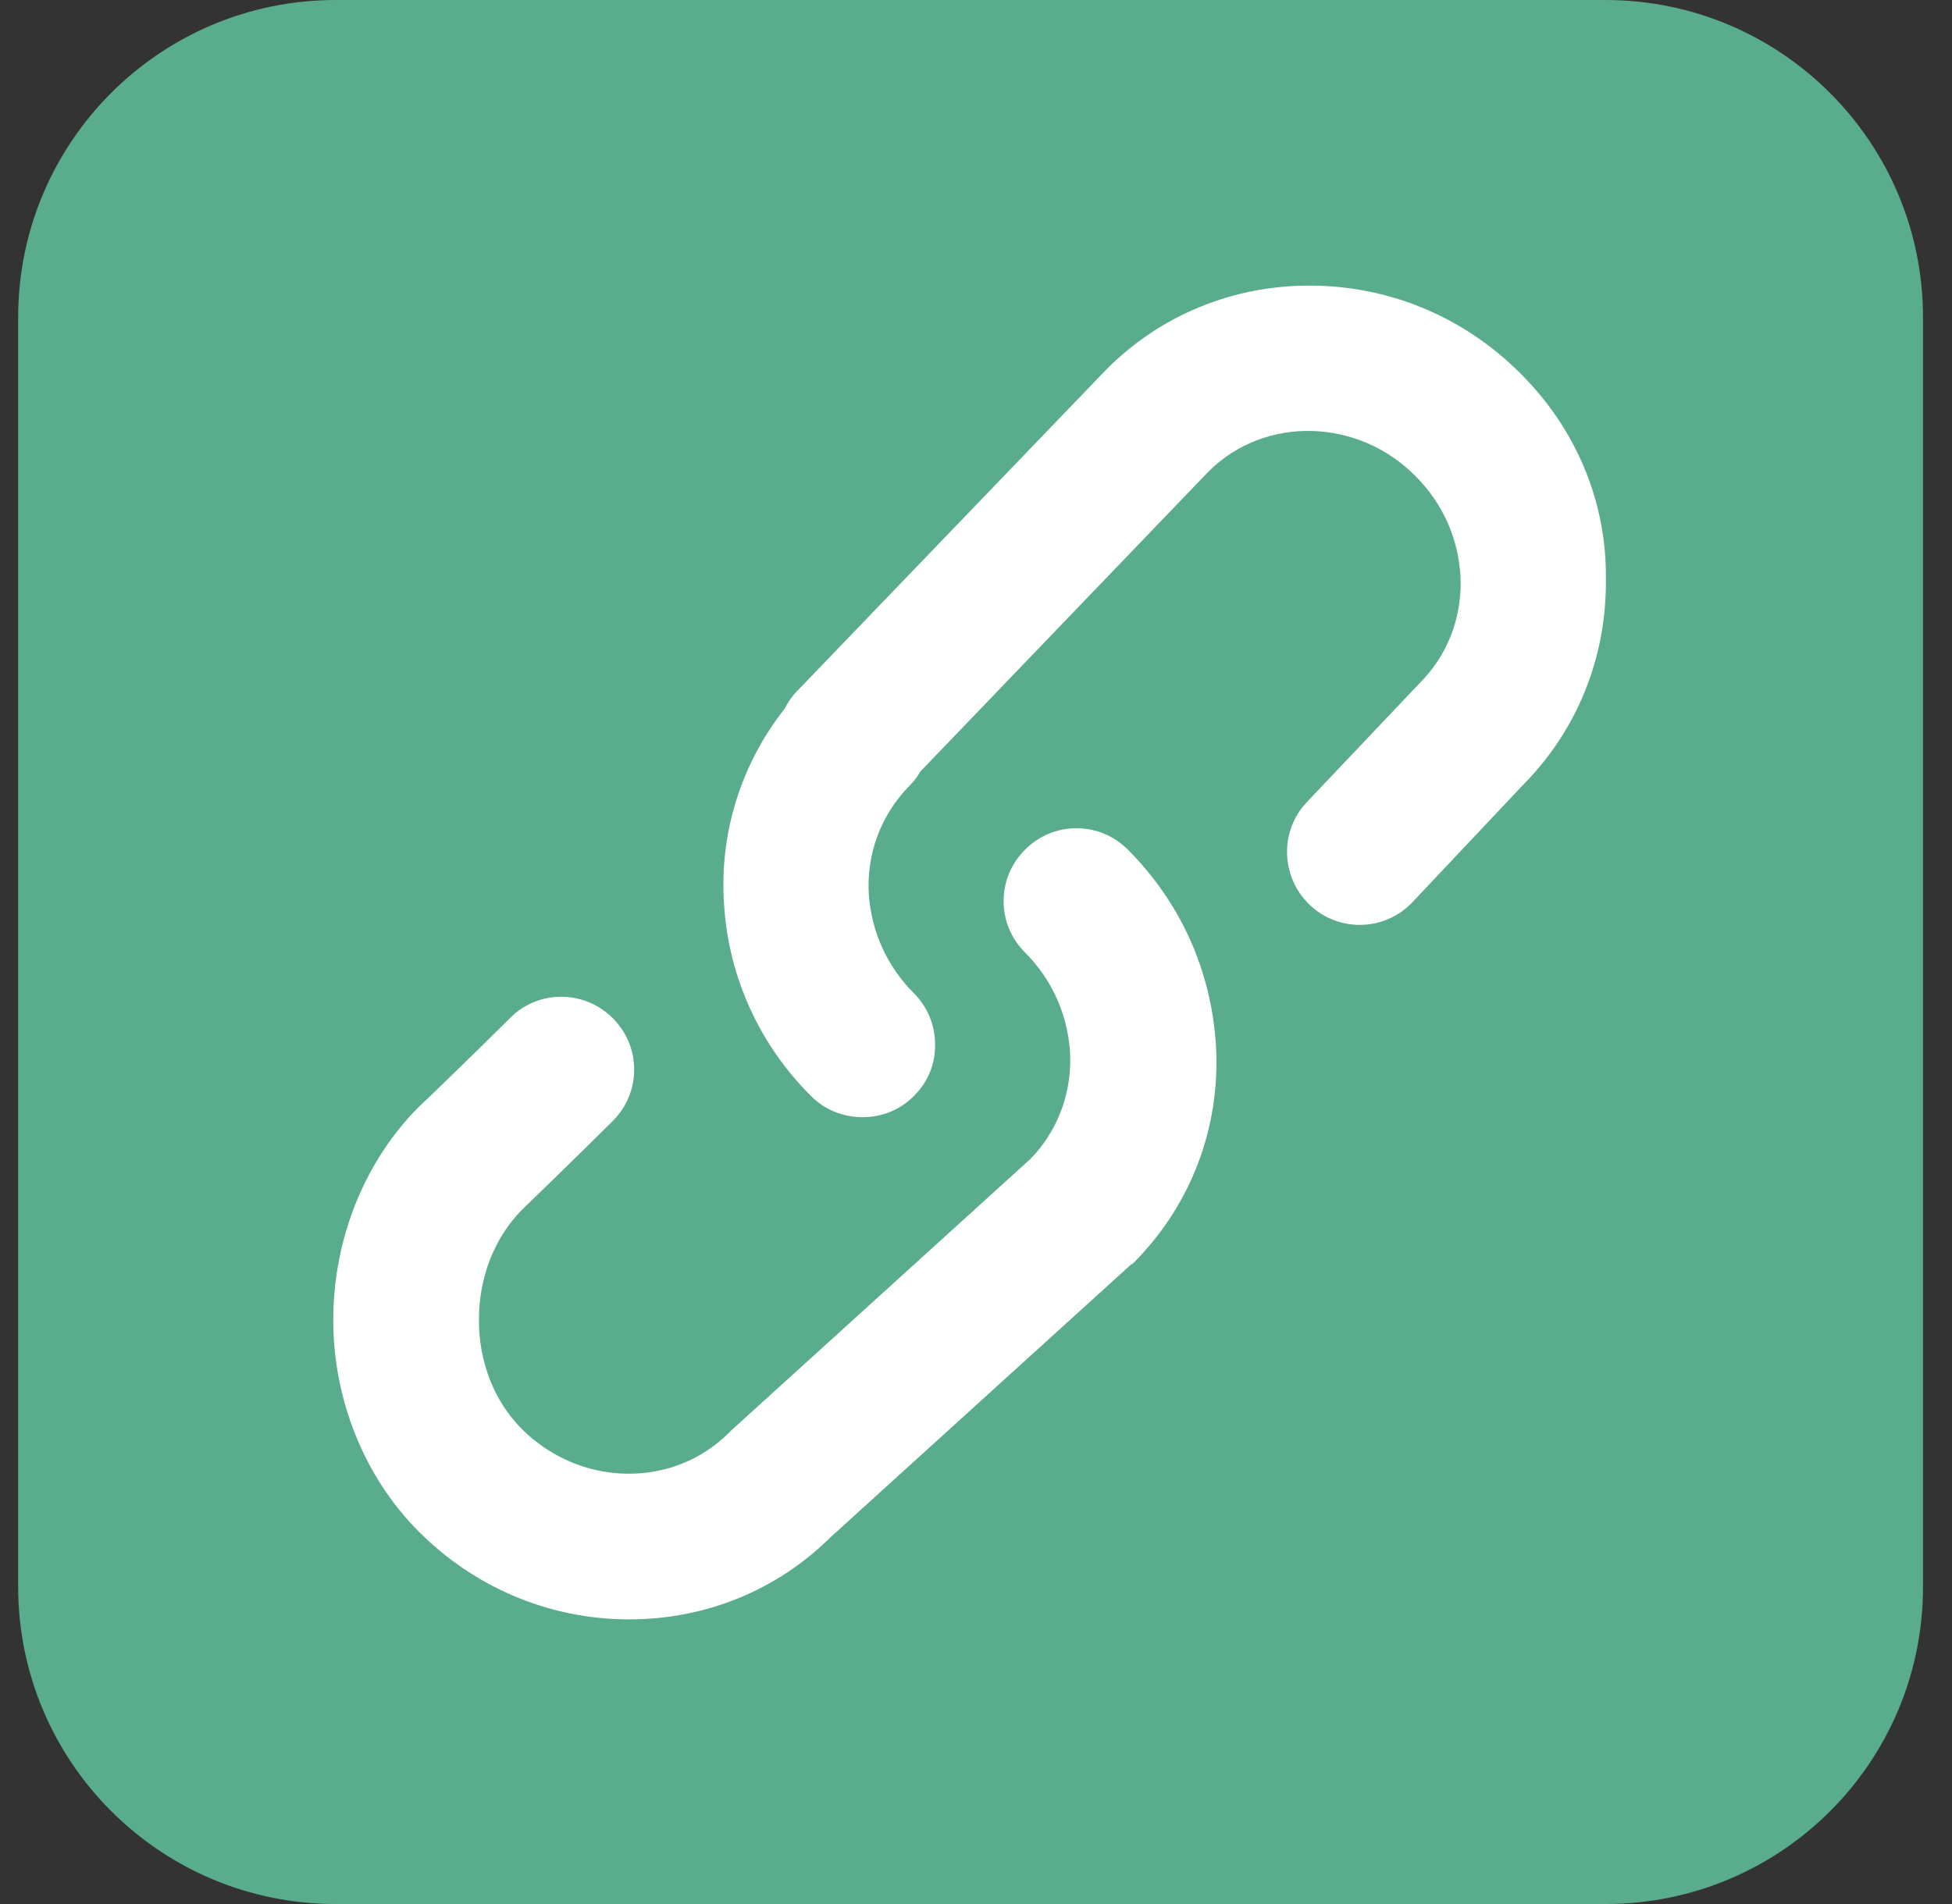
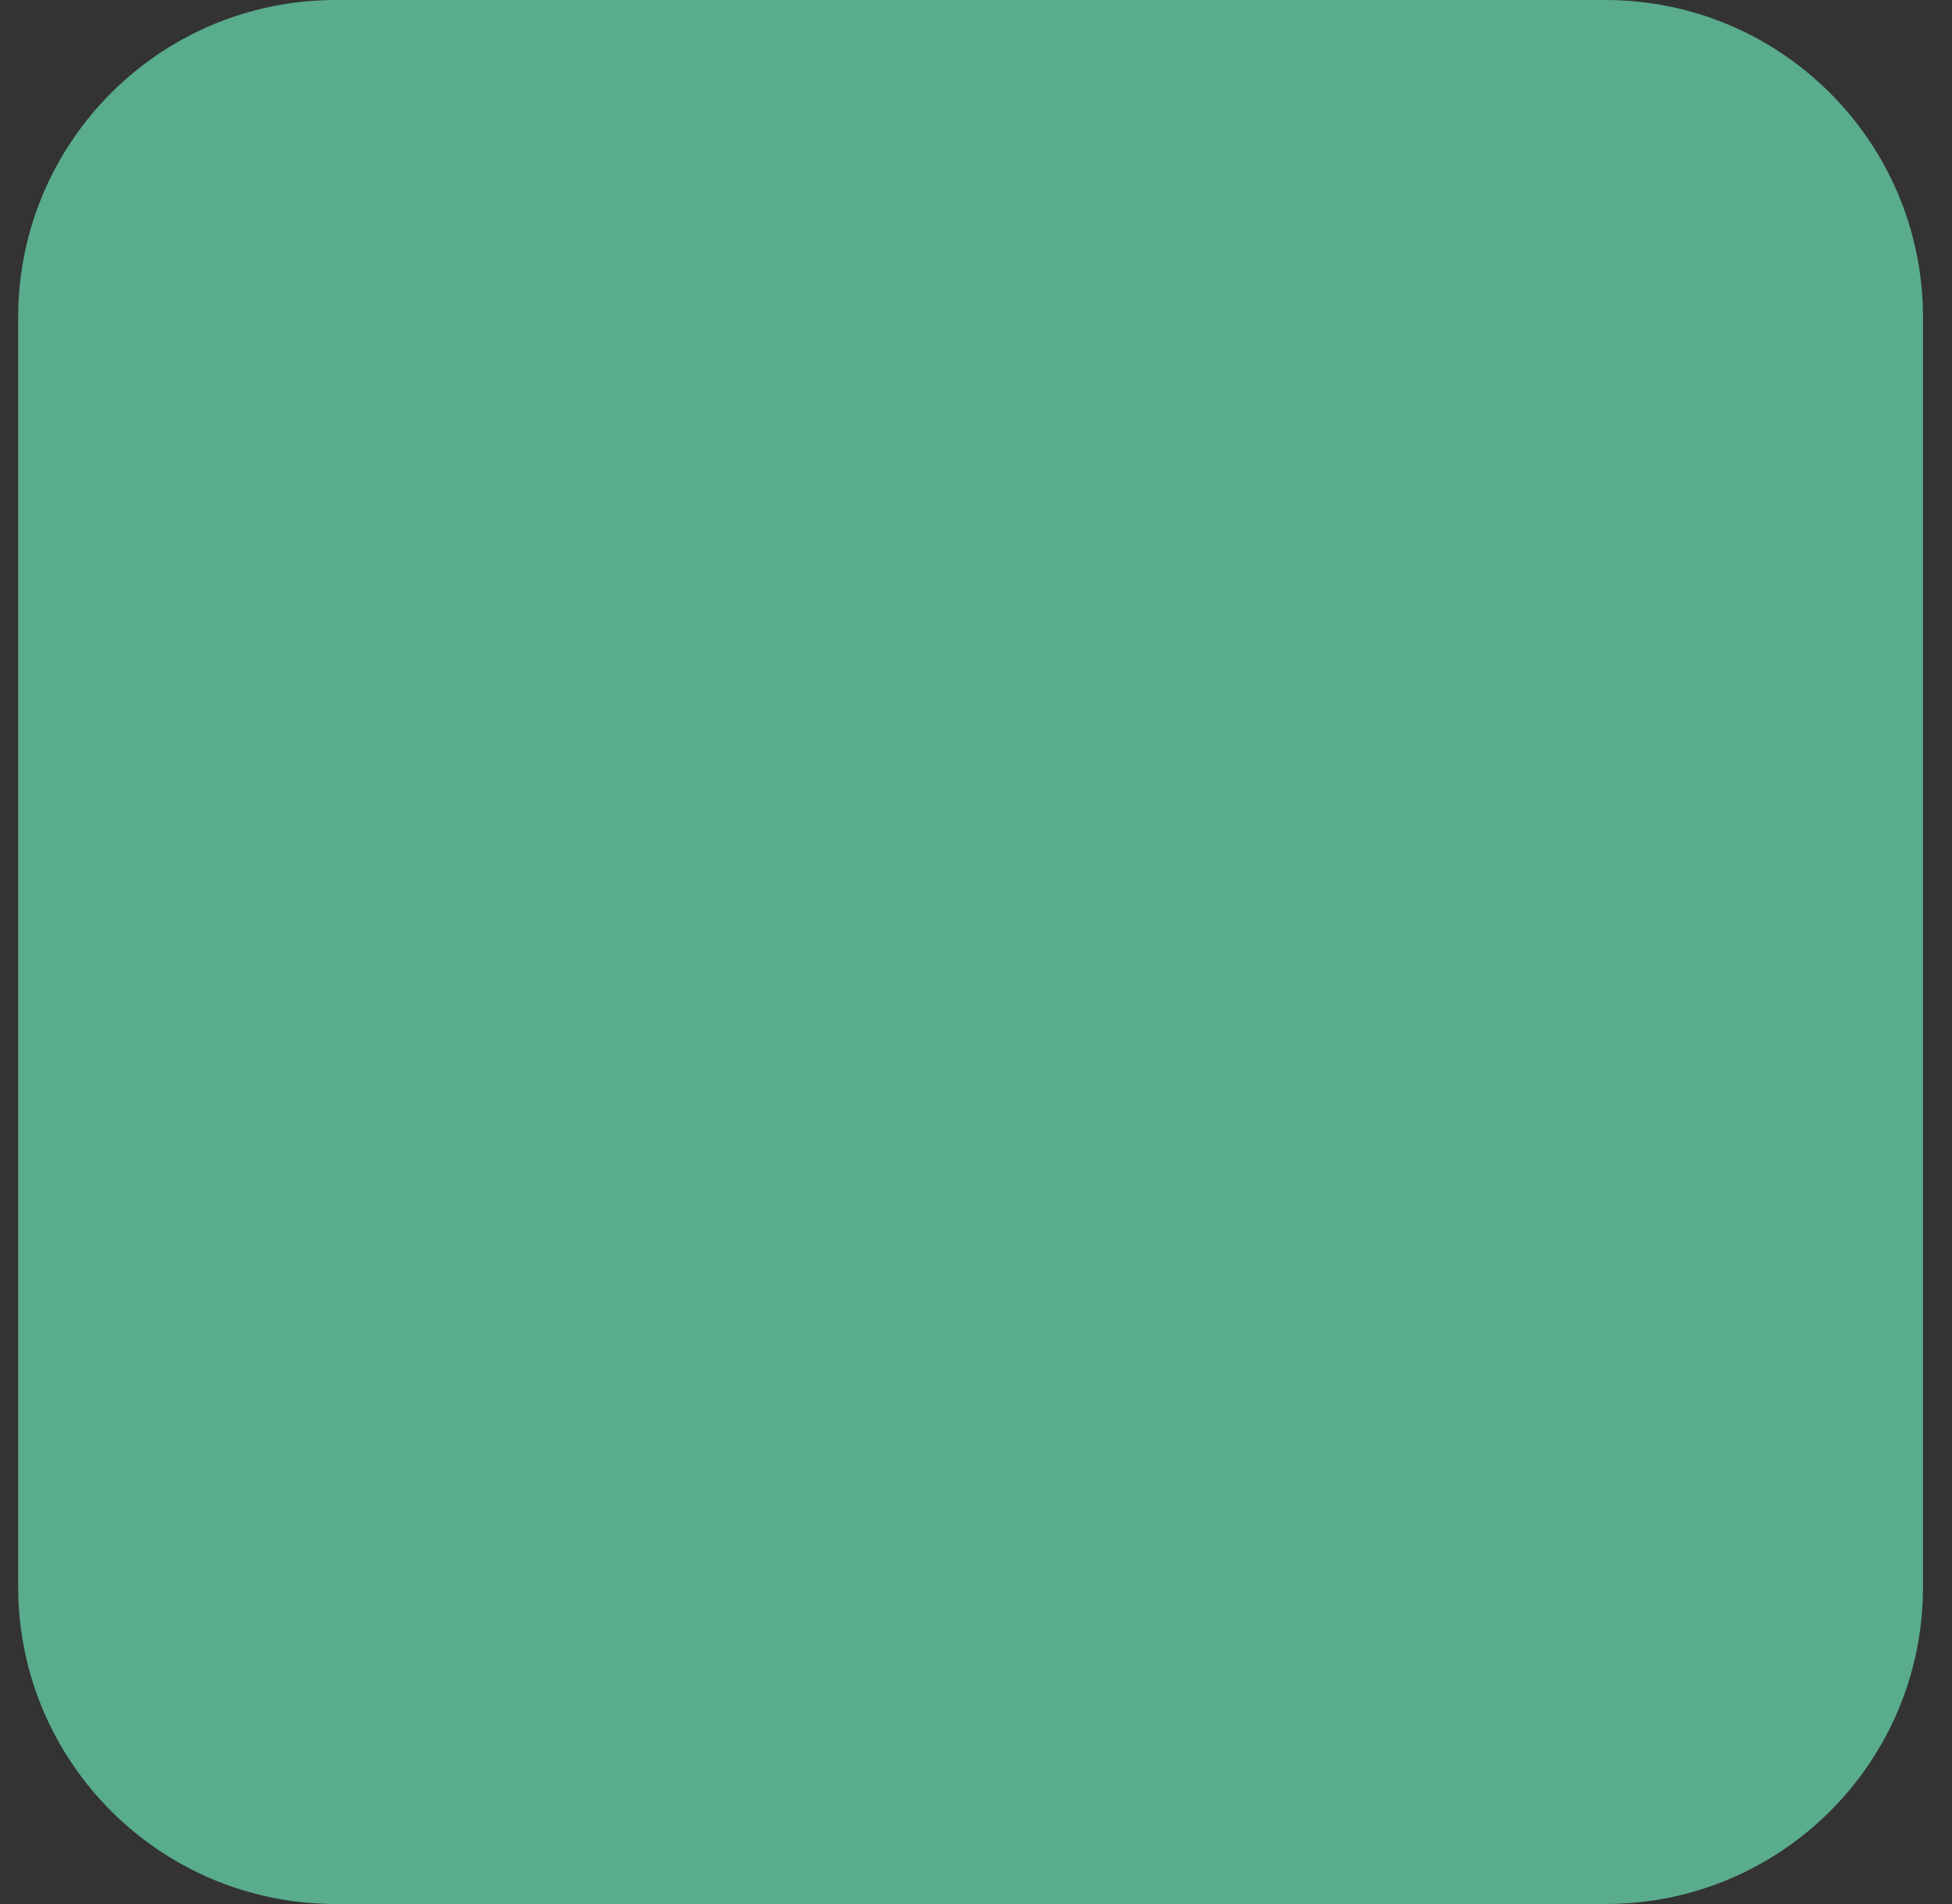
<svg xmlns="http://www.w3.org/2000/svg" width="41" height="40" viewBox="0 0 41 40" fill="none">
  <rect x="0" y="0" width="41" height="40" fill="#333333" stroke="none" />
  <path d="M33.721 40H7.051C3.371 40 0.381 37.02 0.381 33.33V6.67C0.381 2.99 3.361 0 7.051 0H33.721C37.401 0 40.391 2.98 40.391 6.67V33.34C40.391 37.02 37.411 40 33.721 40Z" fill="#59AC8C" />
-   <path d="M31.93 7.84C30.76 6.67 29.22 6.02 27.58 6C27.55 6 27.53 6 27.5 6C25.89 6 24.38 6.62 23.25 7.75L23.24 7.76L16.75 14.51C16.64 14.62 16.55 14.75 16.48 14.89C15.55 16.07 15.1 17.54 15.21 19.03C15.31 20.54 15.96 21.96 17.04 23.03C17.33 23.32 17.71 23.47 18.12 23.47C18.53 23.47 18.92 23.31 19.2 23.02C19.49 22.73 19.65 22.35 19.64 21.94C19.64 21.53 19.48 21.15 19.19 20.86C18.64 20.31 18.31 19.59 18.25 18.81C18.19 17.96 18.5 17.12 19.1 16.51C19.19 16.42 19.27 16.32 19.33 16.21L25.39 9.9C26.57 8.73 28.52 8.78 29.73 10C30.33 10.6 30.66 11.38 30.68 12.21C30.69 13.02 30.39 13.78 29.82 14.35L29.81 14.36L27.45 16.85C26.87 17.46 26.9 18.43 27.51 19.01C27.79 19.28 28.17 19.43 28.56 19.43C28.98 19.43 29.38 19.26 29.67 18.95L31.99 16.49C33.13 15.34 33.75 13.8 33.73 12.16C33.75 10.54 33.1 9 31.93 7.84Z" fill="white" />
-   <path d="M23.69 17.85C23.4 17.56 23.02 17.4 22.61 17.4C22.2 17.4 21.82 17.56 21.53 17.85C21.24 18.14 21.08 18.52 21.08 18.93C21.08 19.34 21.24 19.72 21.53 20.01C22.13 20.61 22.46 21.4 22.48 22.23C22.49 23.03 22.19 23.79 21.64 24.35L15.36 30.05C15.34 30.07 15.33 30.08 15.31 30.1C14.75 30.66 13.99 30.97 13.17 30.96C12.34 30.95 11.55 30.61 10.96 30.02C10.38 29.44 10.05 28.6 10.06 27.71C10.06 26.83 10.39 26 10.95 25.43C11.27 25.12 12.32 24.1 12.87 23.55C13.16 23.26 13.32 22.88 13.32 22.47C13.32 22.06 13.16 21.68 12.87 21.39C12.27 20.79 11.3 20.79 10.71 21.39C10.11 21.99 8.83 23.23 8.81 23.24L8.8 23.25C7.67 24.38 7.01 26 7 27.69C6.99 29.39 7.65 31.03 8.8 32.18C9.96 33.34 11.5 34 13.14 34.02C13.17 34.02 13.2 34.02 13.22 34.02C14.82 34.02 16.32 33.41 17.45 32.29L23.74 26.58C23.75 26.57 23.76 26.56 23.77 26.56C23.78 26.55 23.79 26.55 23.8 26.54C24.95 25.39 25.58 23.85 25.55 22.2C25.51 20.56 24.86 19.02 23.69 17.85Z" fill="white" />
</svg>